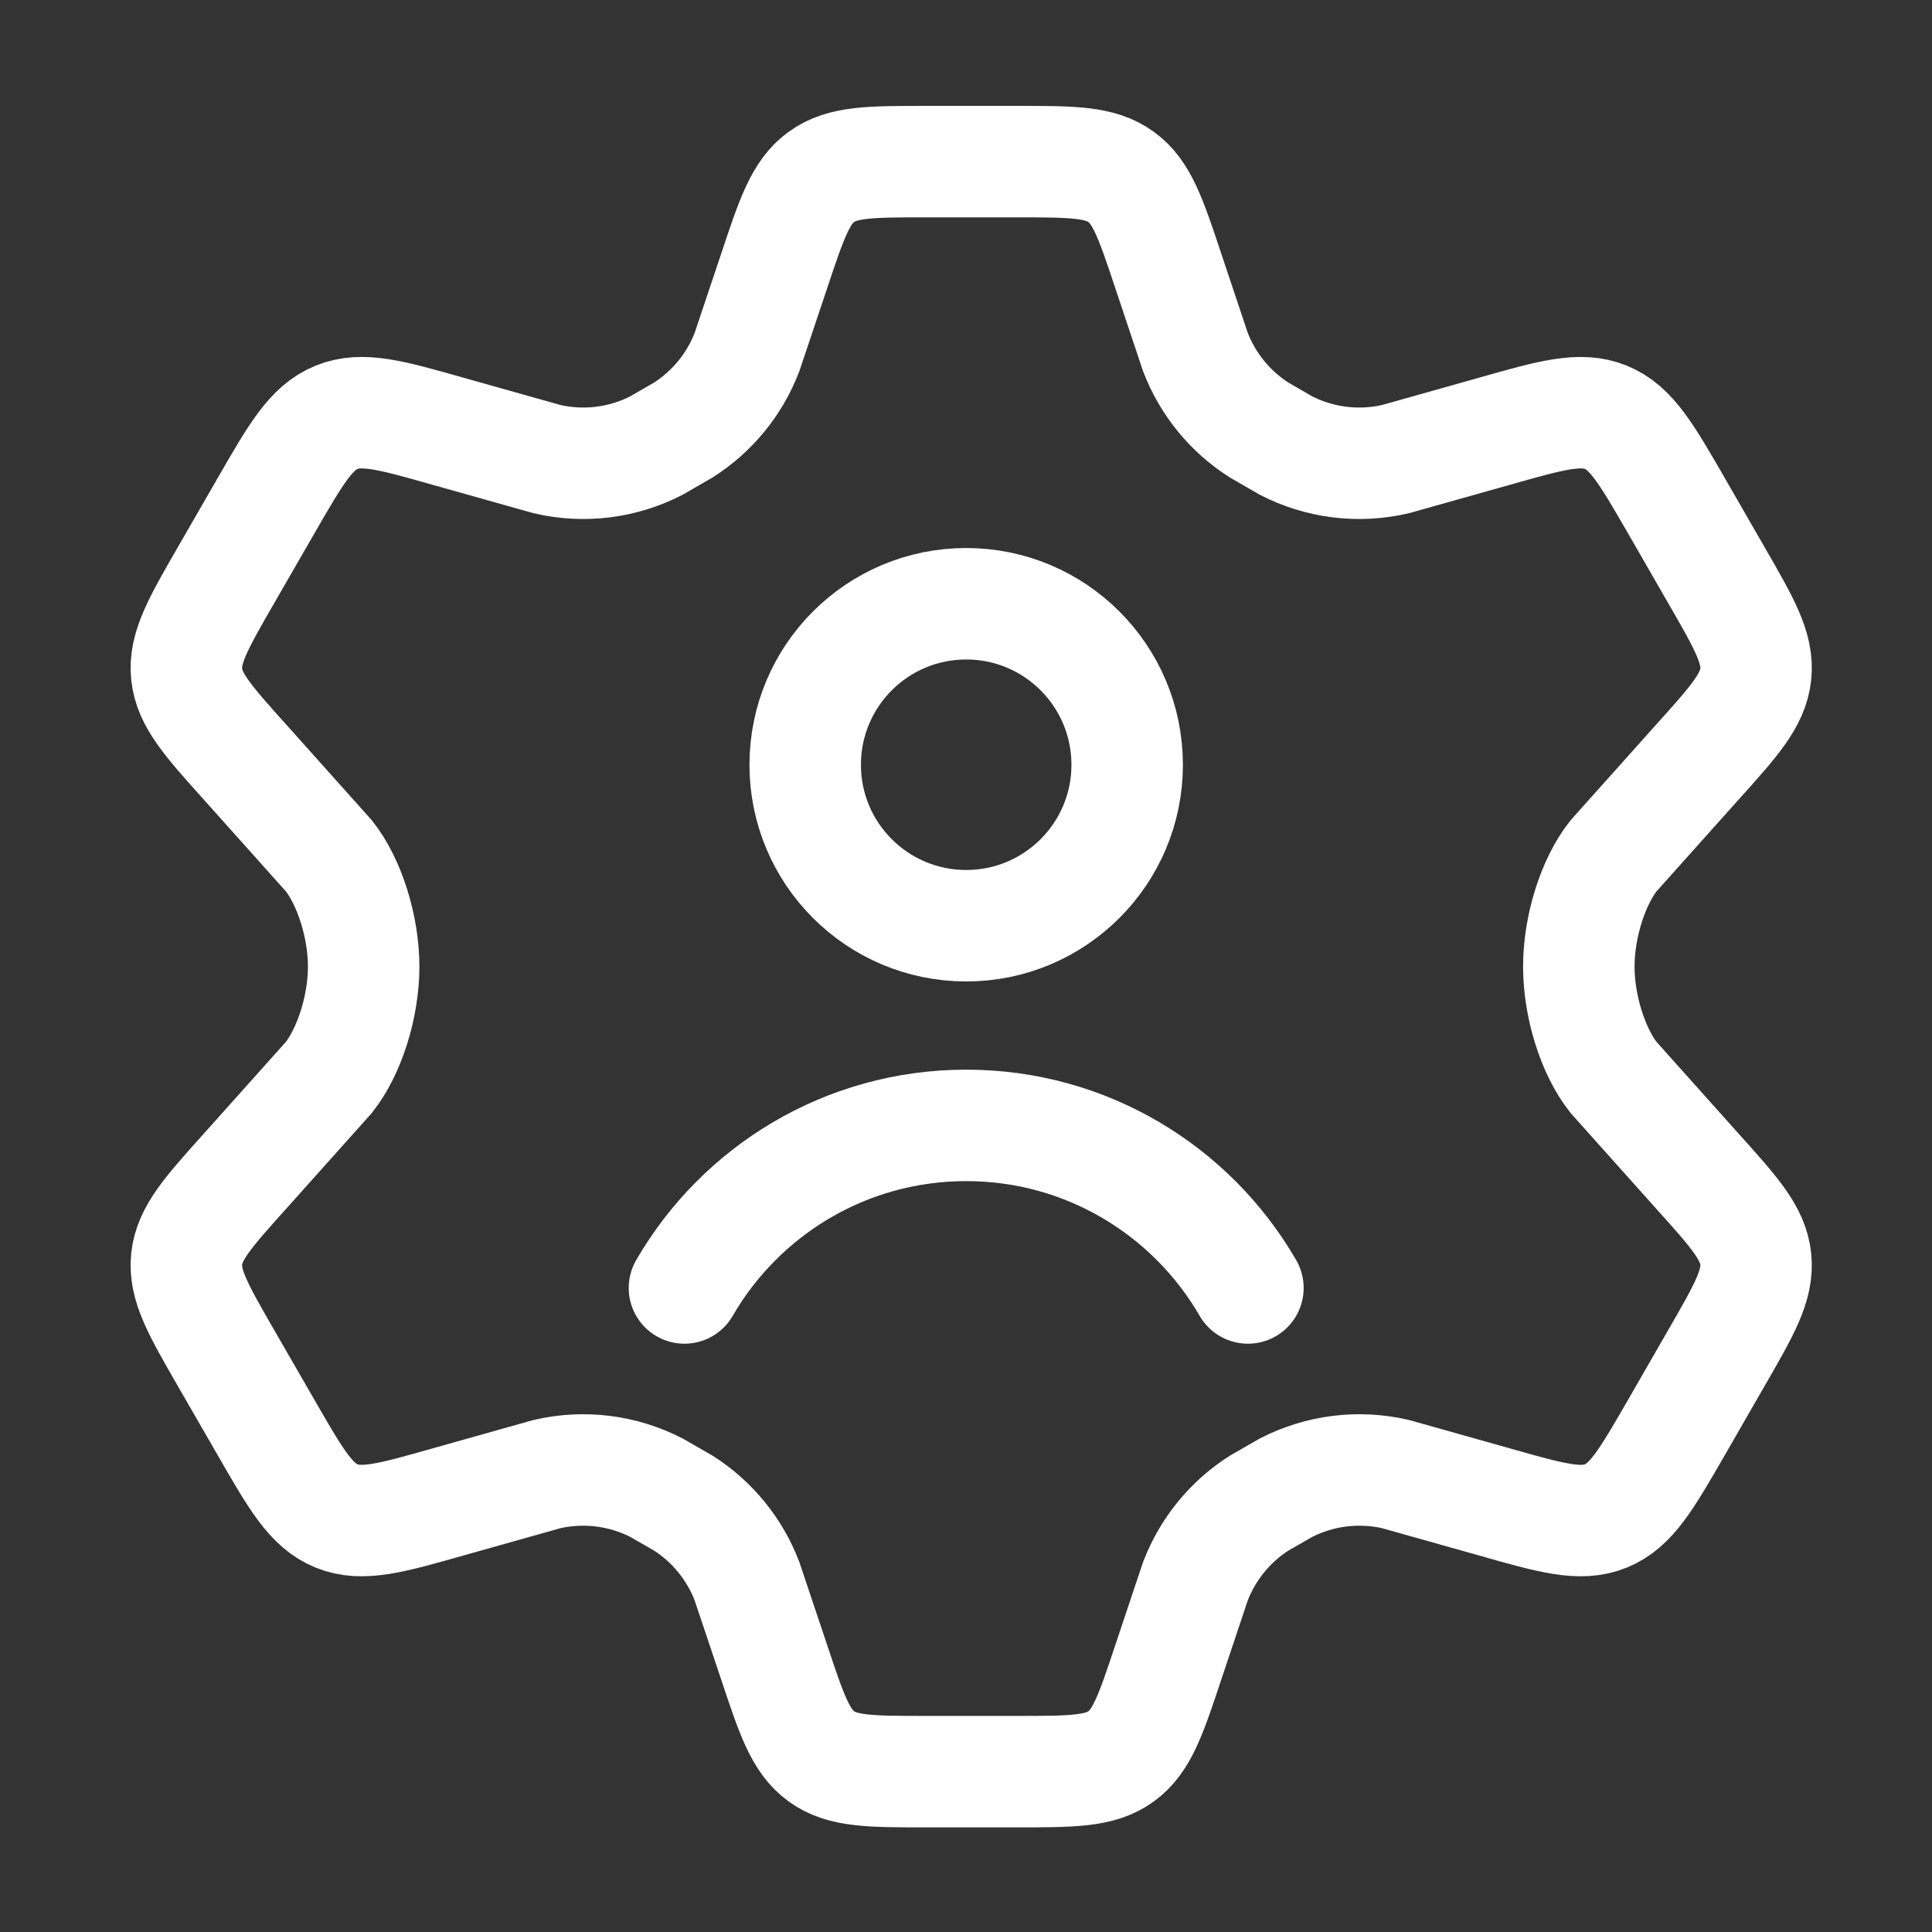
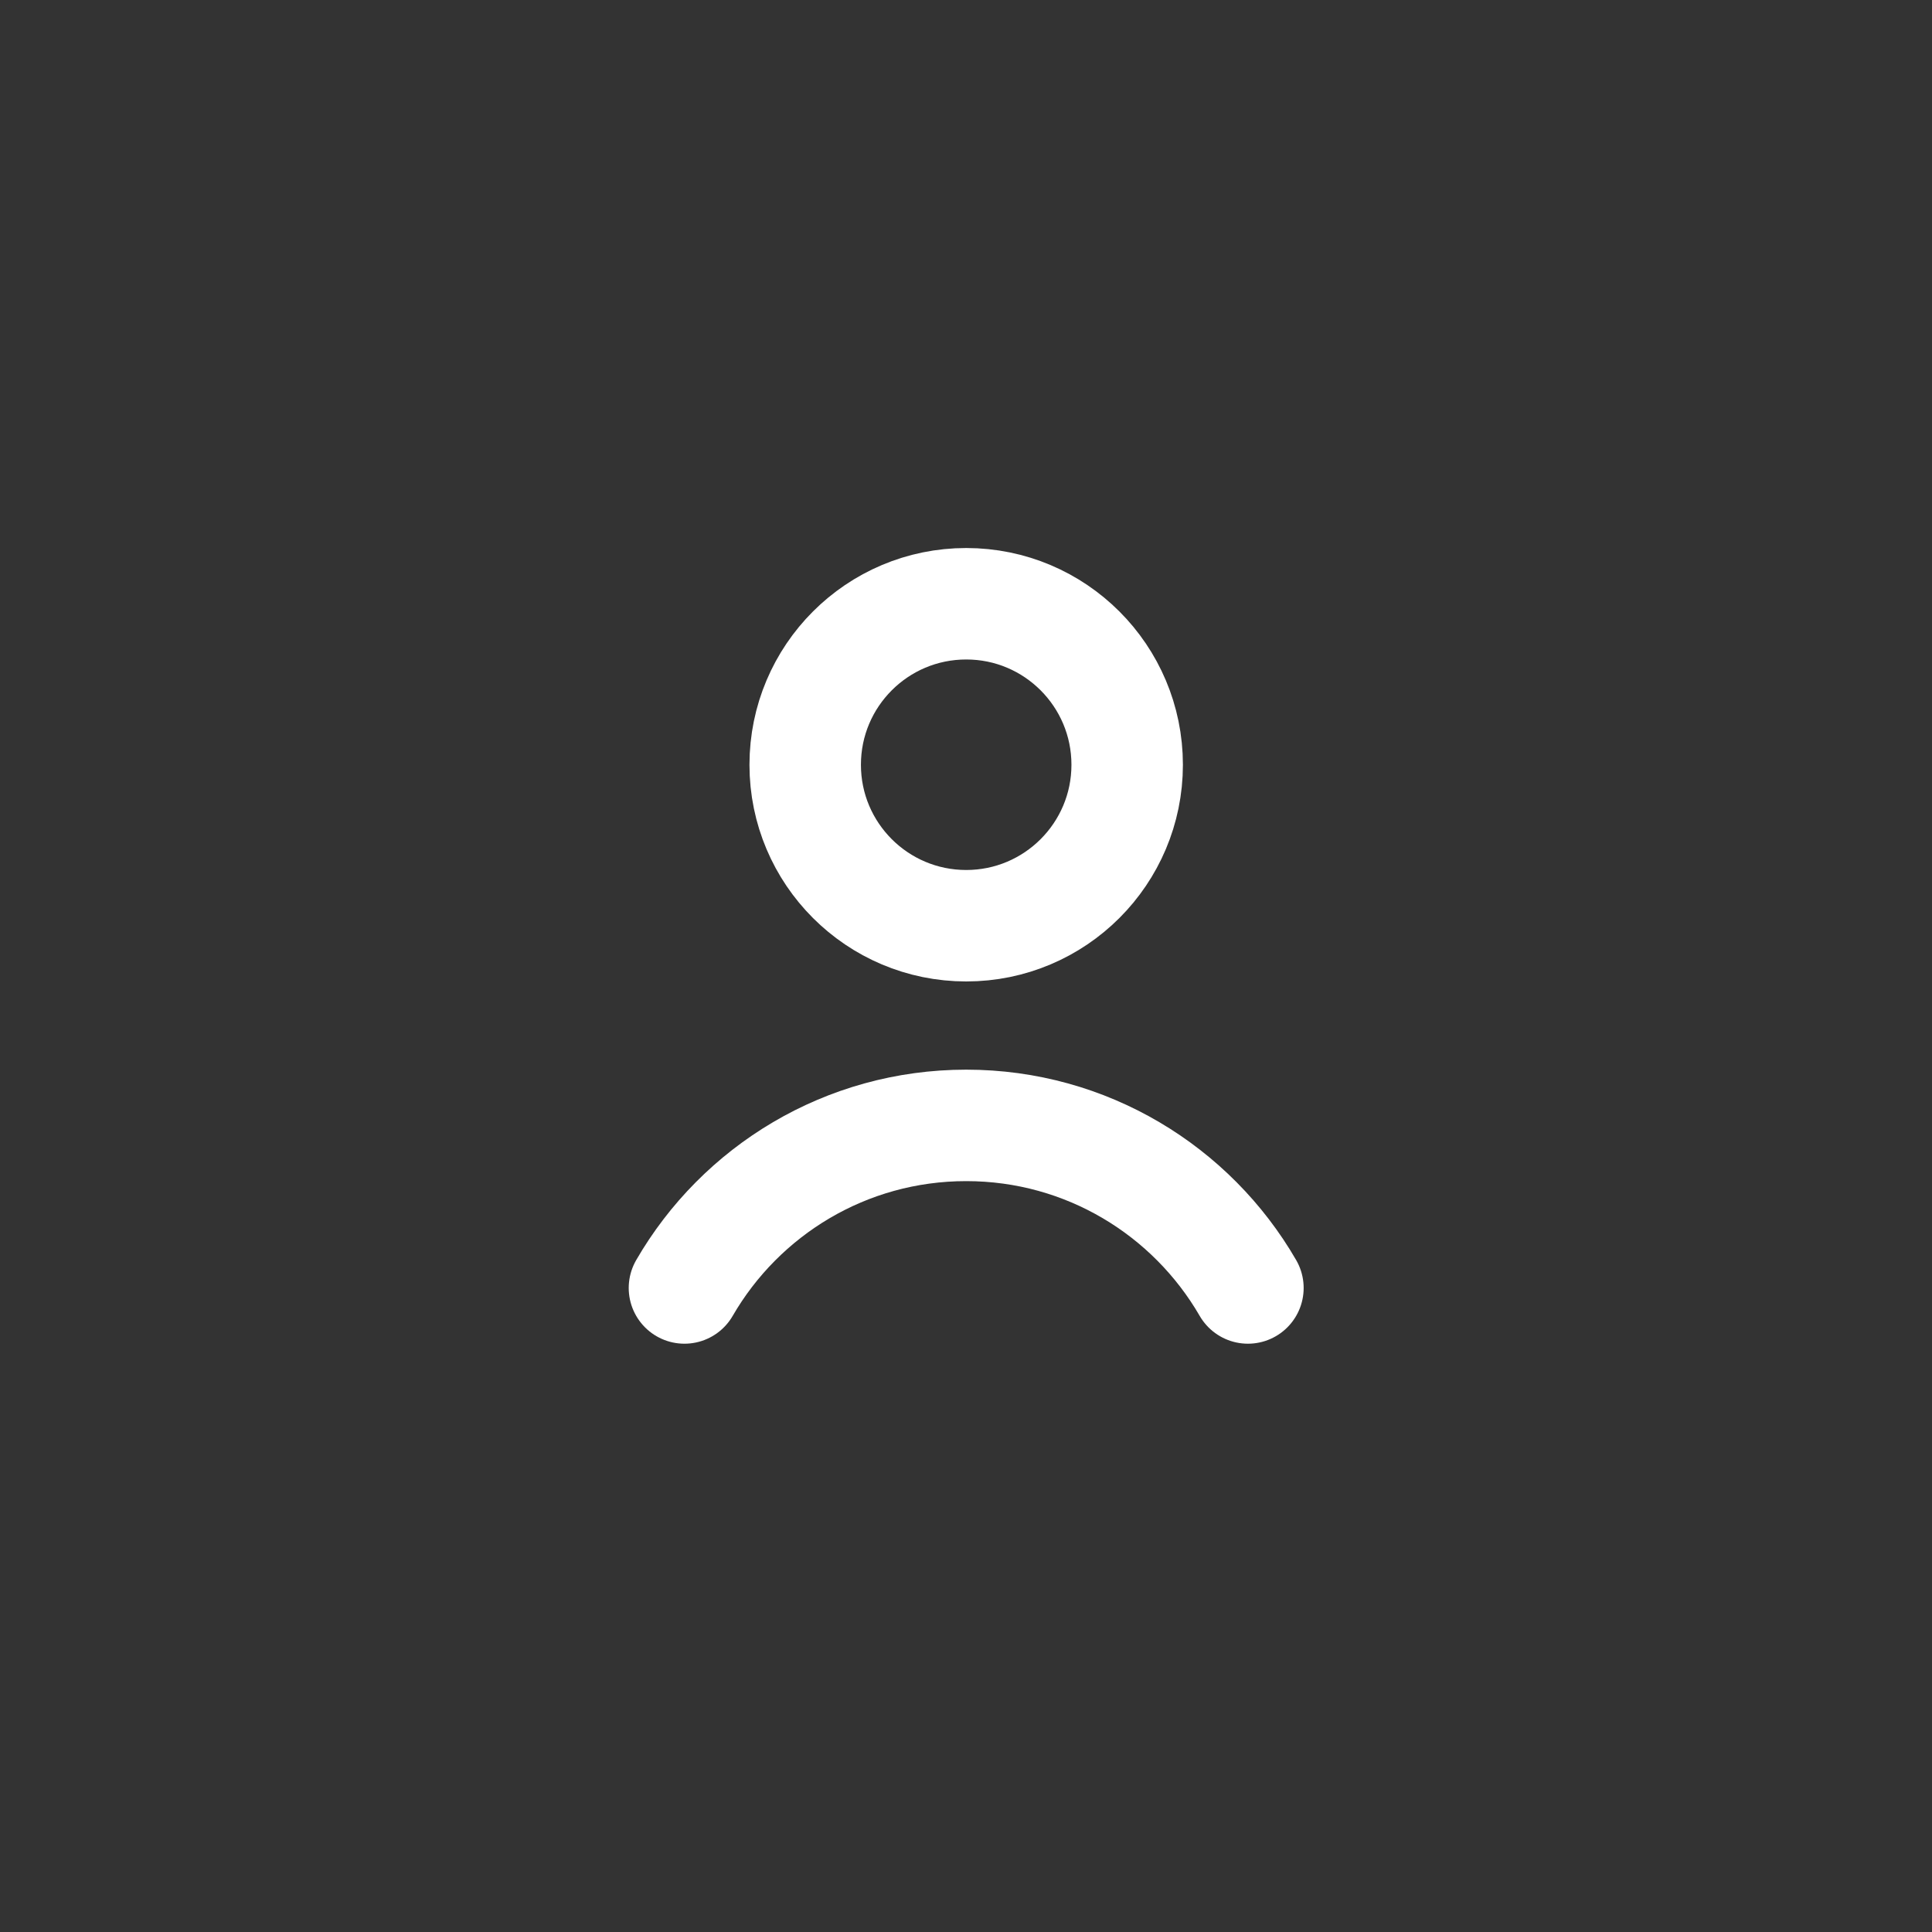
<svg xmlns="http://www.w3.org/2000/svg" width="26" height="26" viewBox="0 0 26 26" fill="none">
  <rect x="0" y="0" width="26" height="26" fill="#333333" stroke="none" />
-   <path d="M23.096 7.736L22.562 6.808C22.157 6.107 21.955 5.756 21.611 5.616C21.267 5.476 20.878 5.586 20.1 5.807L18.778 6.179C18.281 6.294 17.76 6.229 17.306 5.996L16.941 5.785C16.552 5.536 16.253 5.169 16.087 4.737L15.726 3.657C15.488 2.942 15.369 2.584 15.086 2.38C14.803 2.175 14.426 2.175 13.674 2.175H12.466C11.714 2.175 11.338 2.175 11.055 2.38C10.772 2.584 10.653 2.942 10.415 3.657L10.053 4.737C9.888 5.169 9.588 5.536 9.199 5.785L8.834 5.996C8.381 6.229 7.86 6.294 7.363 6.179L6.041 5.807C5.263 5.586 4.874 5.476 4.529 5.616C4.185 5.756 3.983 6.107 3.579 6.808L3.044 7.736C2.665 8.394 2.476 8.723 2.512 9.073C2.549 9.424 2.803 9.706 3.31 10.27L4.427 11.519C4.7 11.864 4.894 12.467 4.894 13.008C4.894 13.55 4.7 14.152 4.427 14.498L3.31 15.747L3.31 15.747C2.803 16.311 2.549 16.593 2.512 16.943C2.476 17.294 2.665 17.622 3.044 18.28L3.579 19.208C3.983 19.91 4.185 20.261 4.529 20.401C4.874 20.541 5.263 20.43 6.041 20.209L7.363 19.837C7.86 19.723 8.381 19.788 8.835 20.021L9.2 20.231C9.588 20.48 9.888 20.848 10.053 21.28L10.415 22.36C10.653 23.075 10.772 23.433 11.055 23.637C11.338 23.842 11.714 23.842 12.466 23.842H13.674C14.426 23.842 14.803 23.842 15.086 23.637C15.369 23.433 15.488 23.075 15.726 22.36L16.087 21.28C16.253 20.848 16.552 20.48 16.941 20.231L17.306 20.021C17.76 19.788 18.281 19.723 18.778 19.837L20.1 20.209C20.878 20.43 21.267 20.541 21.611 20.401C21.955 20.261 22.157 19.91 22.562 19.208L22.562 19.208L23.096 18.28C23.476 17.622 23.665 17.294 23.628 16.943C23.592 16.593 23.338 16.311 22.83 15.747L21.713 14.498C21.44 14.152 21.247 13.55 21.247 13.008C21.247 12.467 21.44 11.864 21.713 11.519L22.83 10.27C23.338 9.706 23.592 9.424 23.628 9.073C23.665 8.723 23.476 8.394 23.096 7.736Z" stroke="white" stroke-width="1.5" stroke-linecap="round" />
  <path d="M9.211 17.333C9.968 16.025 11.382 15.145 13.003 15.145C14.623 15.145 16.037 16.025 16.794 17.333M15.169 10.292C15.169 11.488 14.199 12.458 13.003 12.458C11.806 12.458 10.836 11.488 10.836 10.292C10.836 9.095 11.806 8.125 13.003 8.125C14.199 8.125 15.169 9.095 15.169 10.292Z" stroke="white" stroke-width="1.5" stroke-linecap="round" />
</svg>